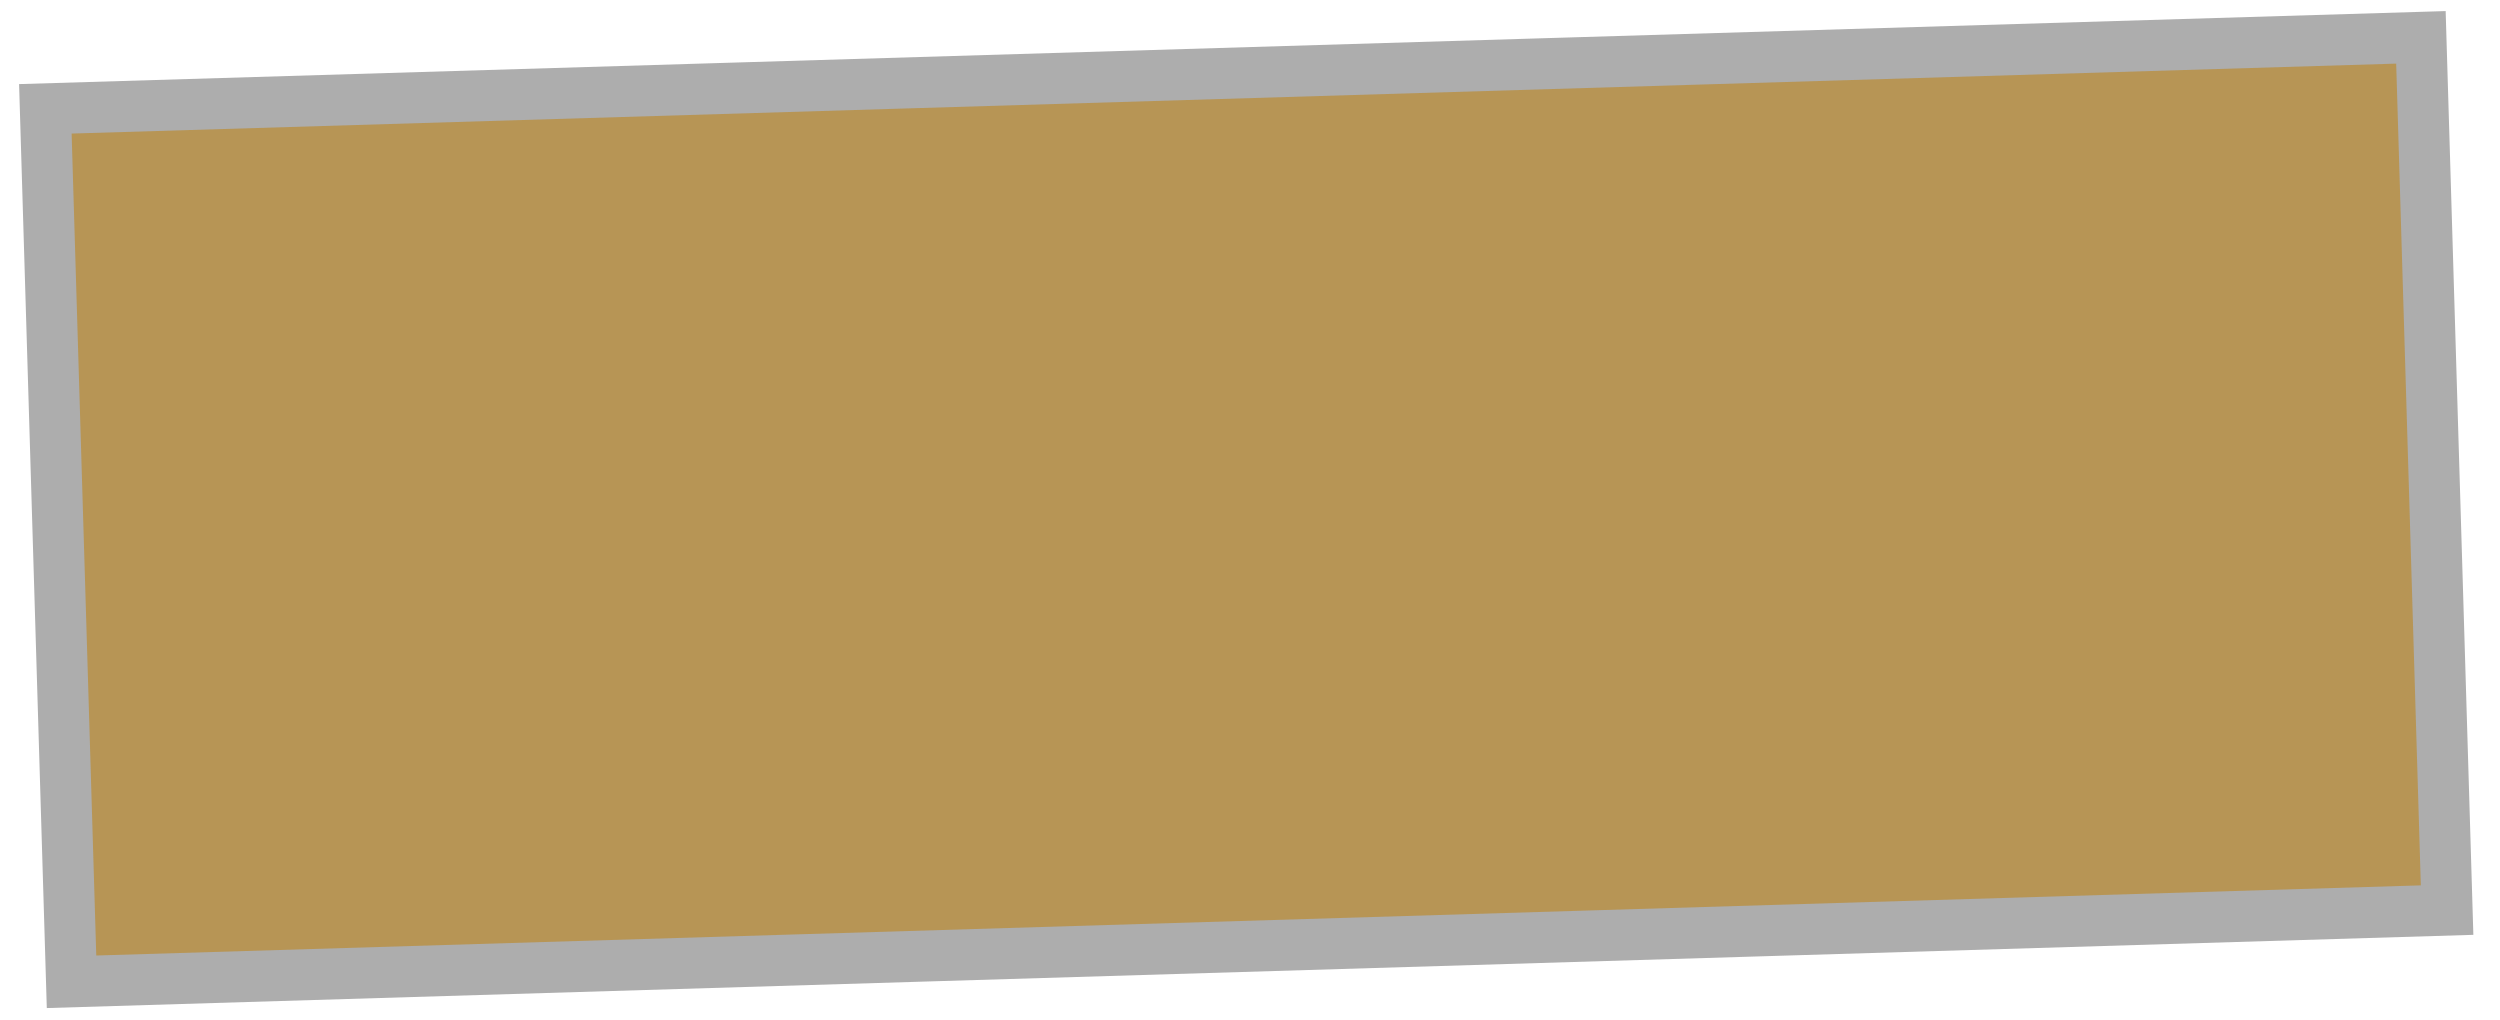
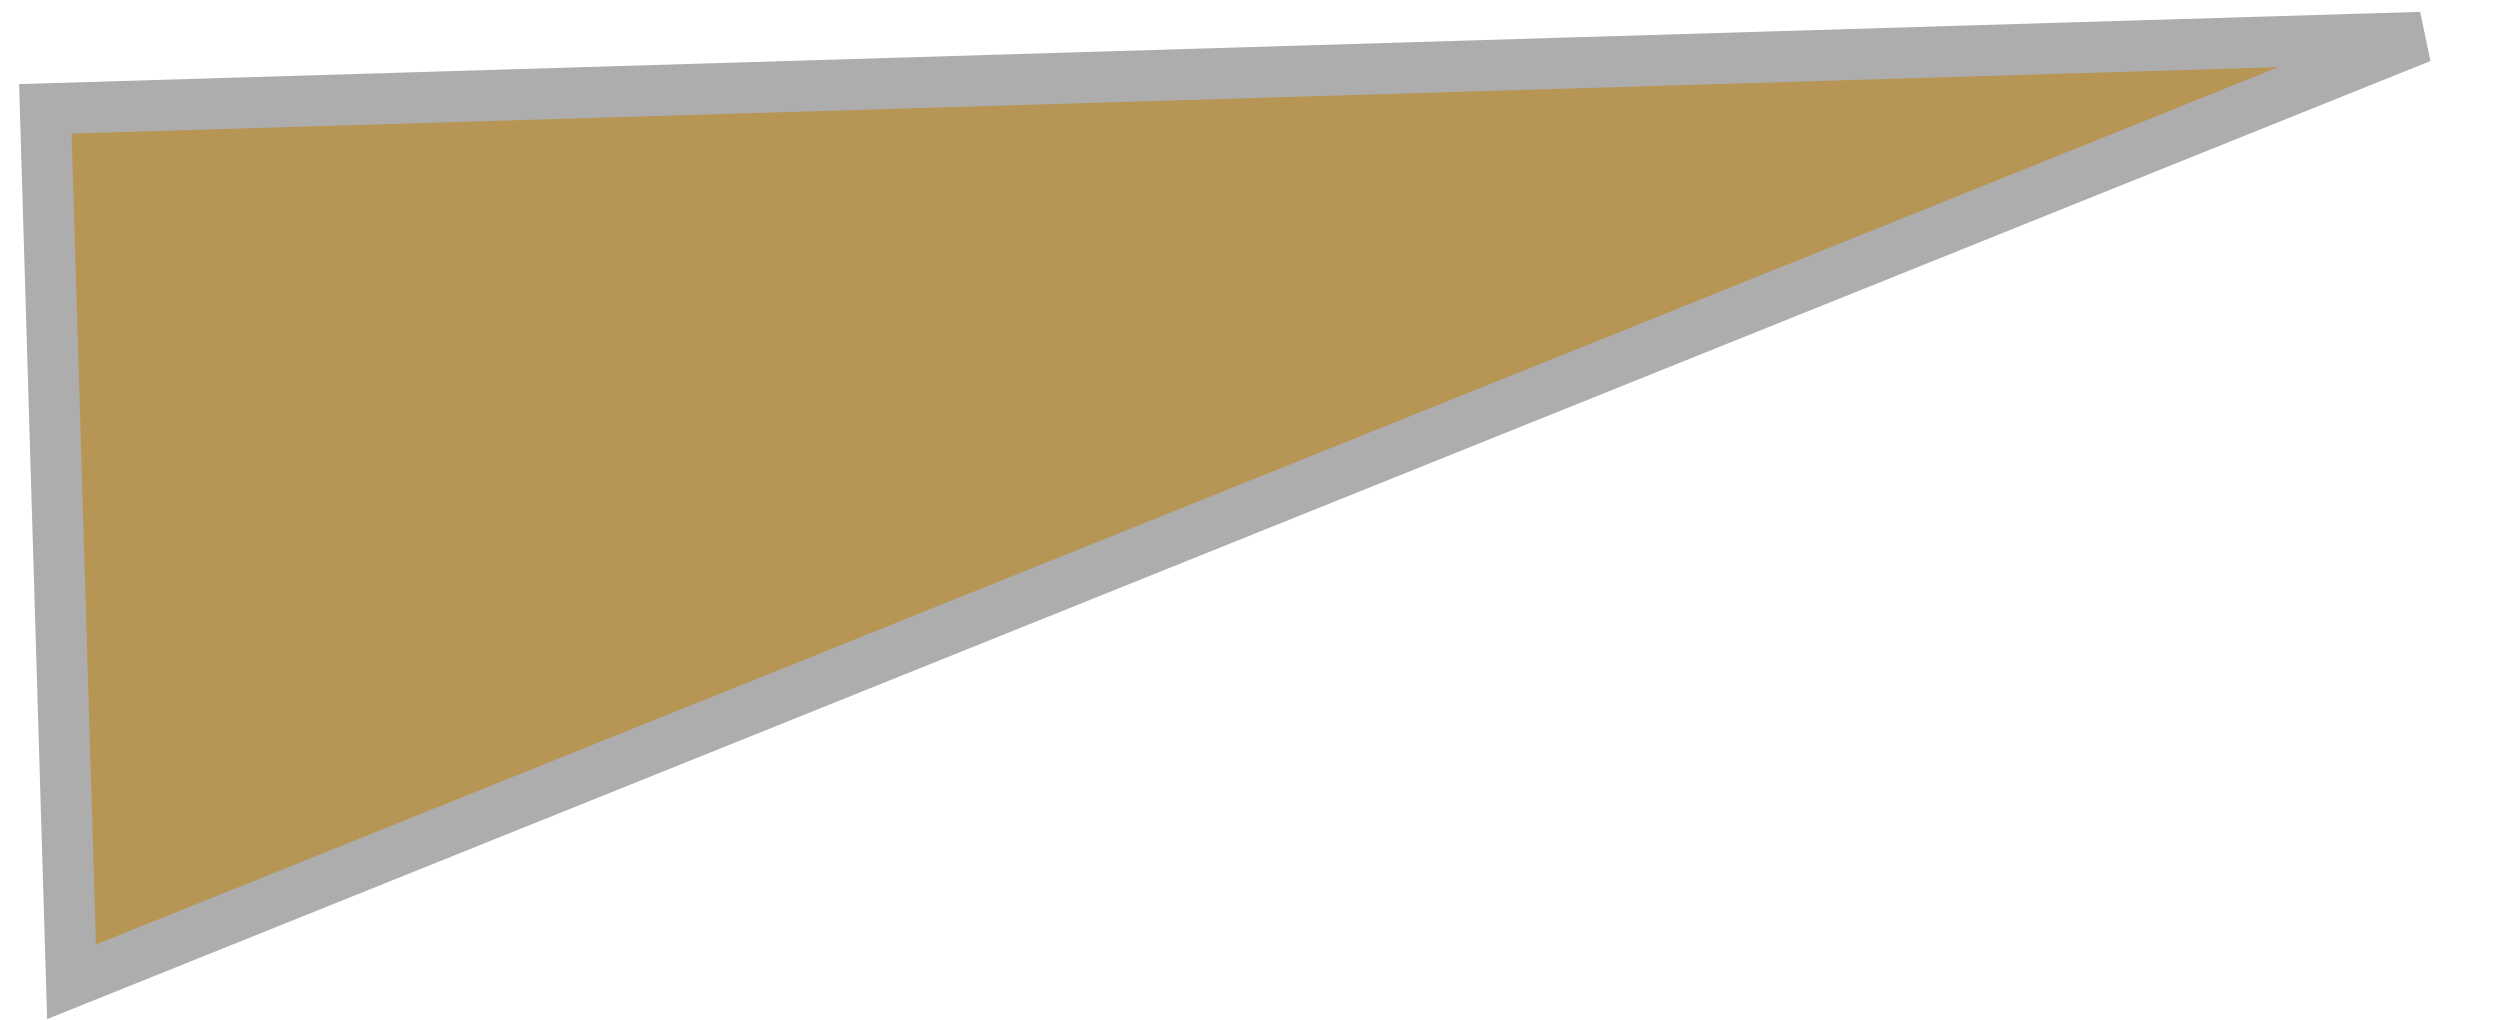
<svg xmlns="http://www.w3.org/2000/svg" width="49" height="20" viewBox="0 0 49 20" fill="none">
-   <path fill-rule="evenodd" clip-rule="evenodd" d="M0.889 2.133L1.402 19.243L47.963 17.838L47.45 0.732L0.889 2.133Z" fill="#B79555" stroke="#ADADAD" />
+   <path fill-rule="evenodd" clip-rule="evenodd" d="M0.889 2.133L1.402 19.243L47.45 0.732L0.889 2.133Z" fill="#B79555" stroke="#ADADAD" />
</svg>